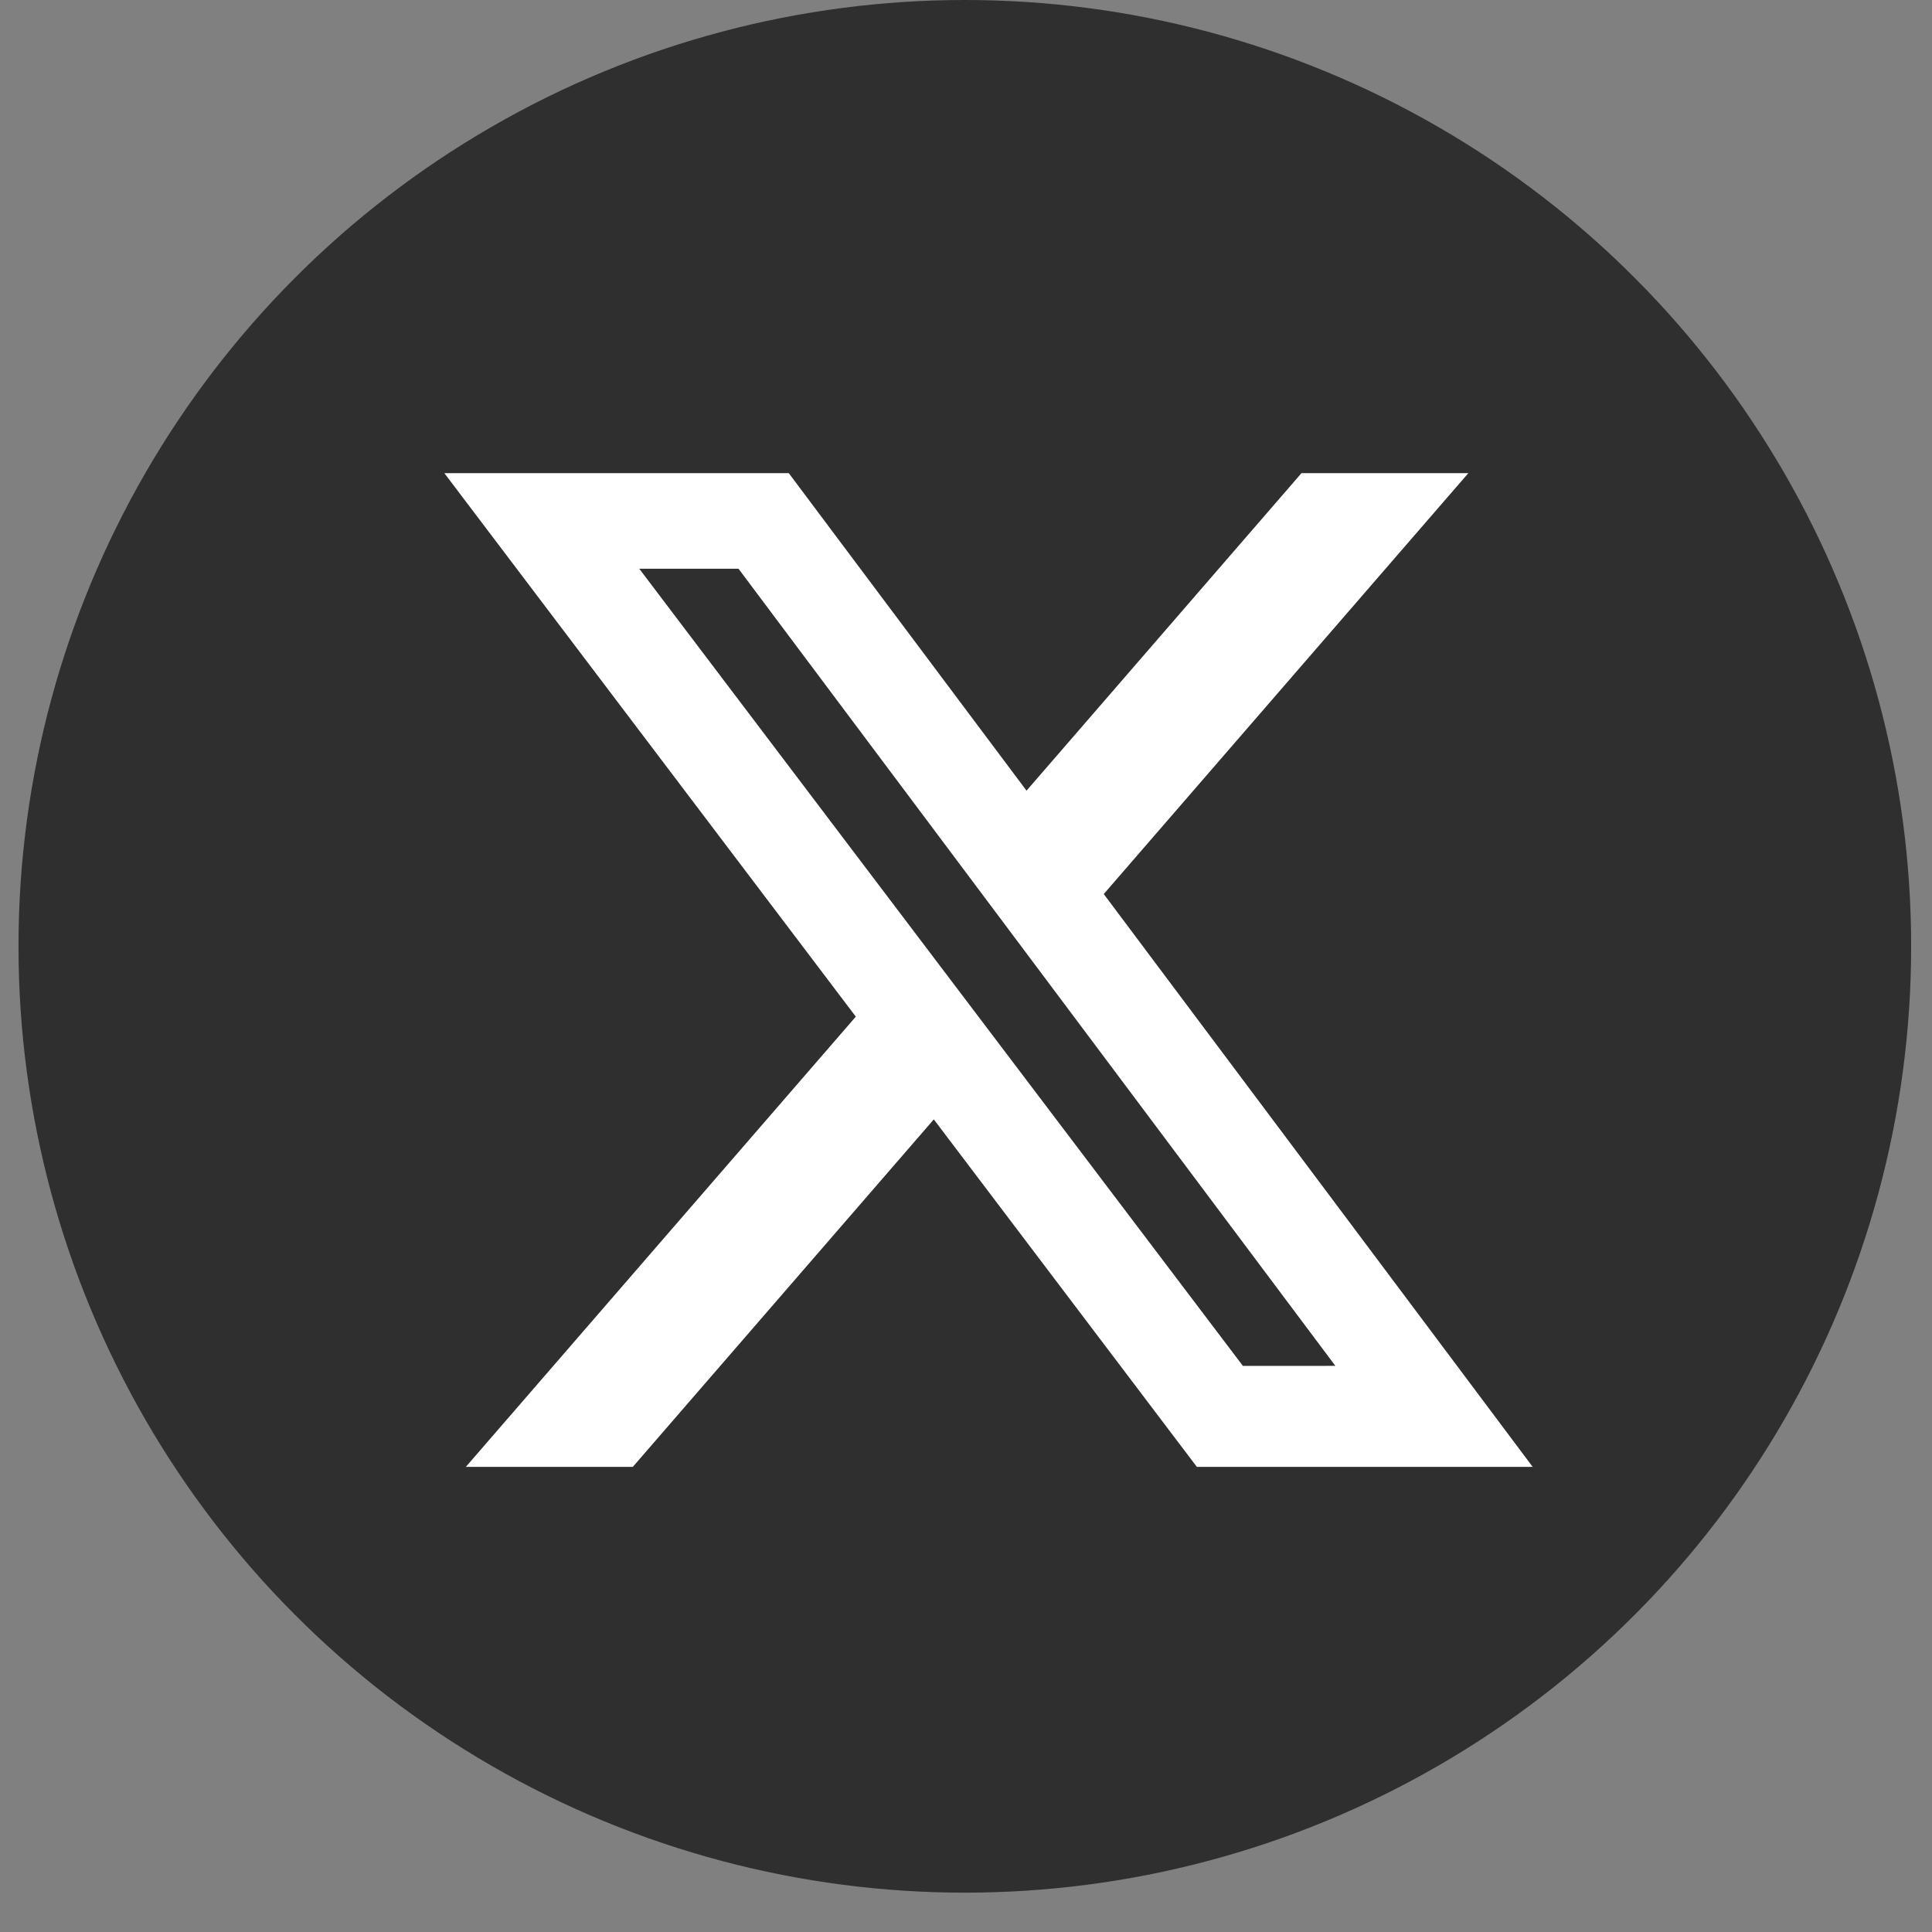
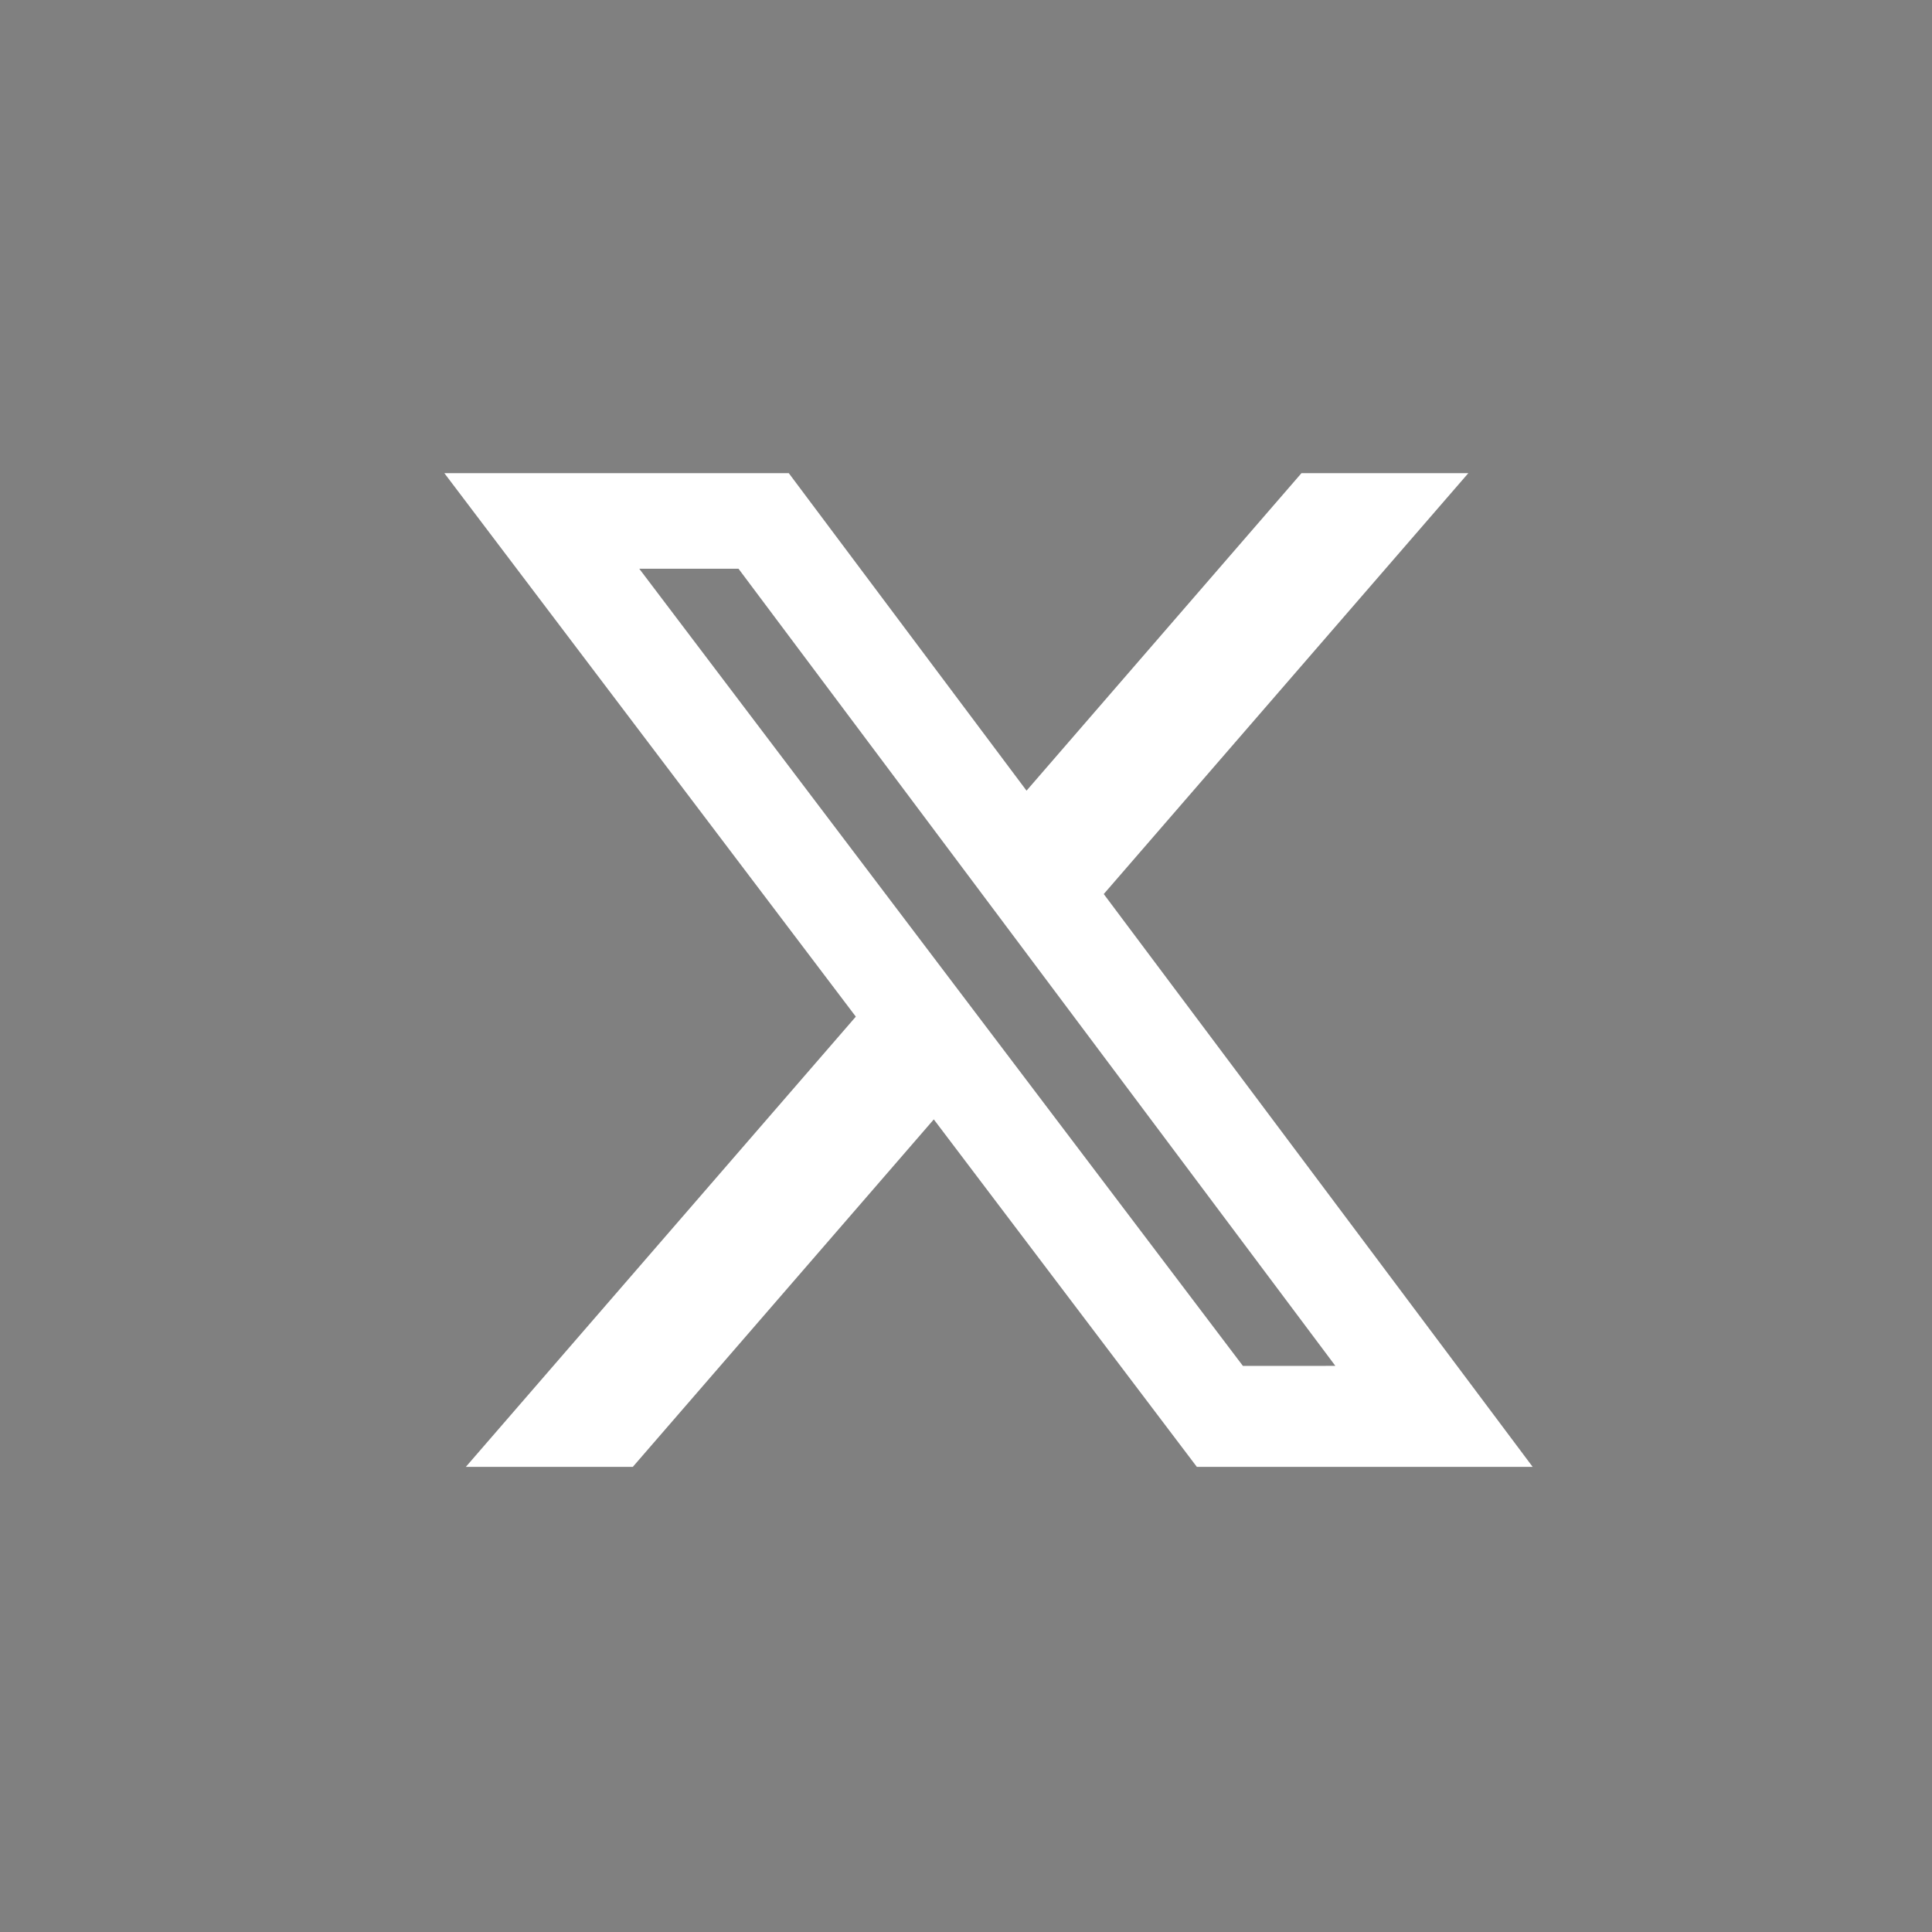
<svg xmlns="http://www.w3.org/2000/svg" width="33" height="33" viewBox="0 0 33 33" fill="none">
  <rect x="0" y="0" width="33" height="33" fill="#808080" stroke="none" />
-   <circle cx="16.48" cy="16.164" r="16.164" fill="#2F2F2F" />
  <path d="M22.23 8.082L17.534 13.505L13.473 8.082H7.59L14.618 17.365L7.957 25.055H10.809L15.95 19.12L20.443 25.055H26.179L18.853 15.271L25.08 8.082H22.23ZM21.23 23.331L10.919 9.714H12.614L22.809 23.33L21.23 23.331Z" fill="white" />
</svg>